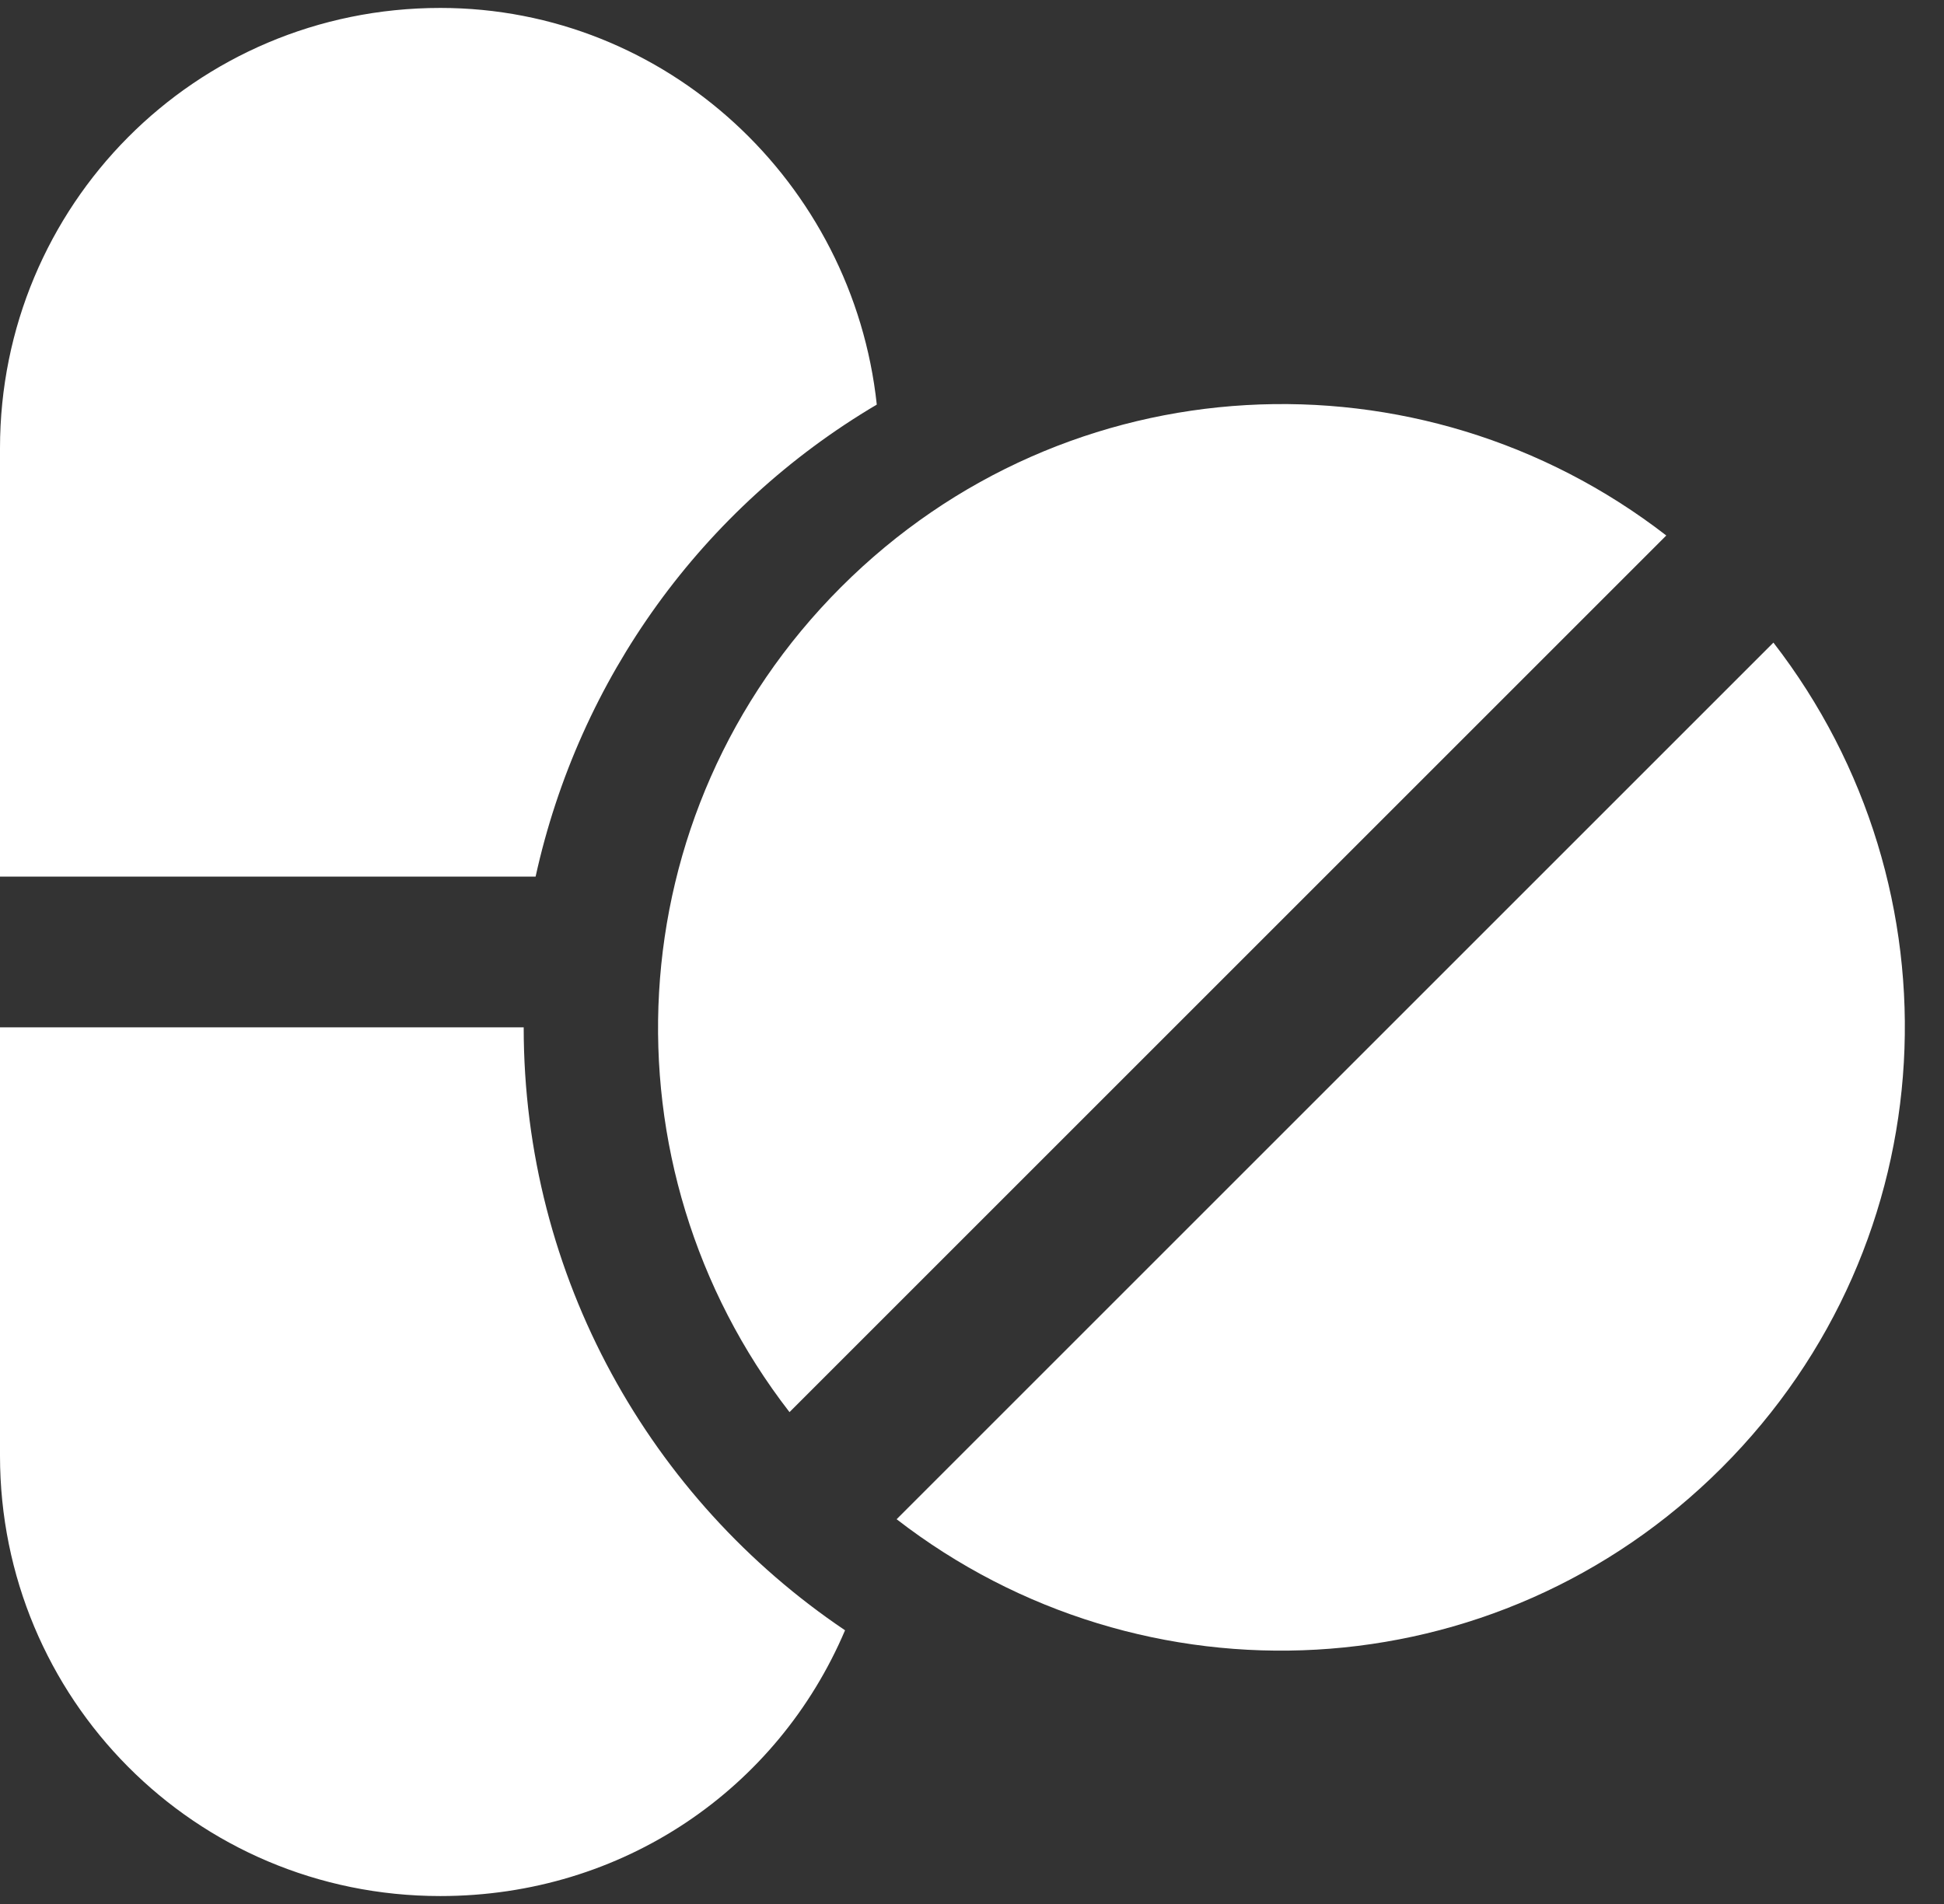
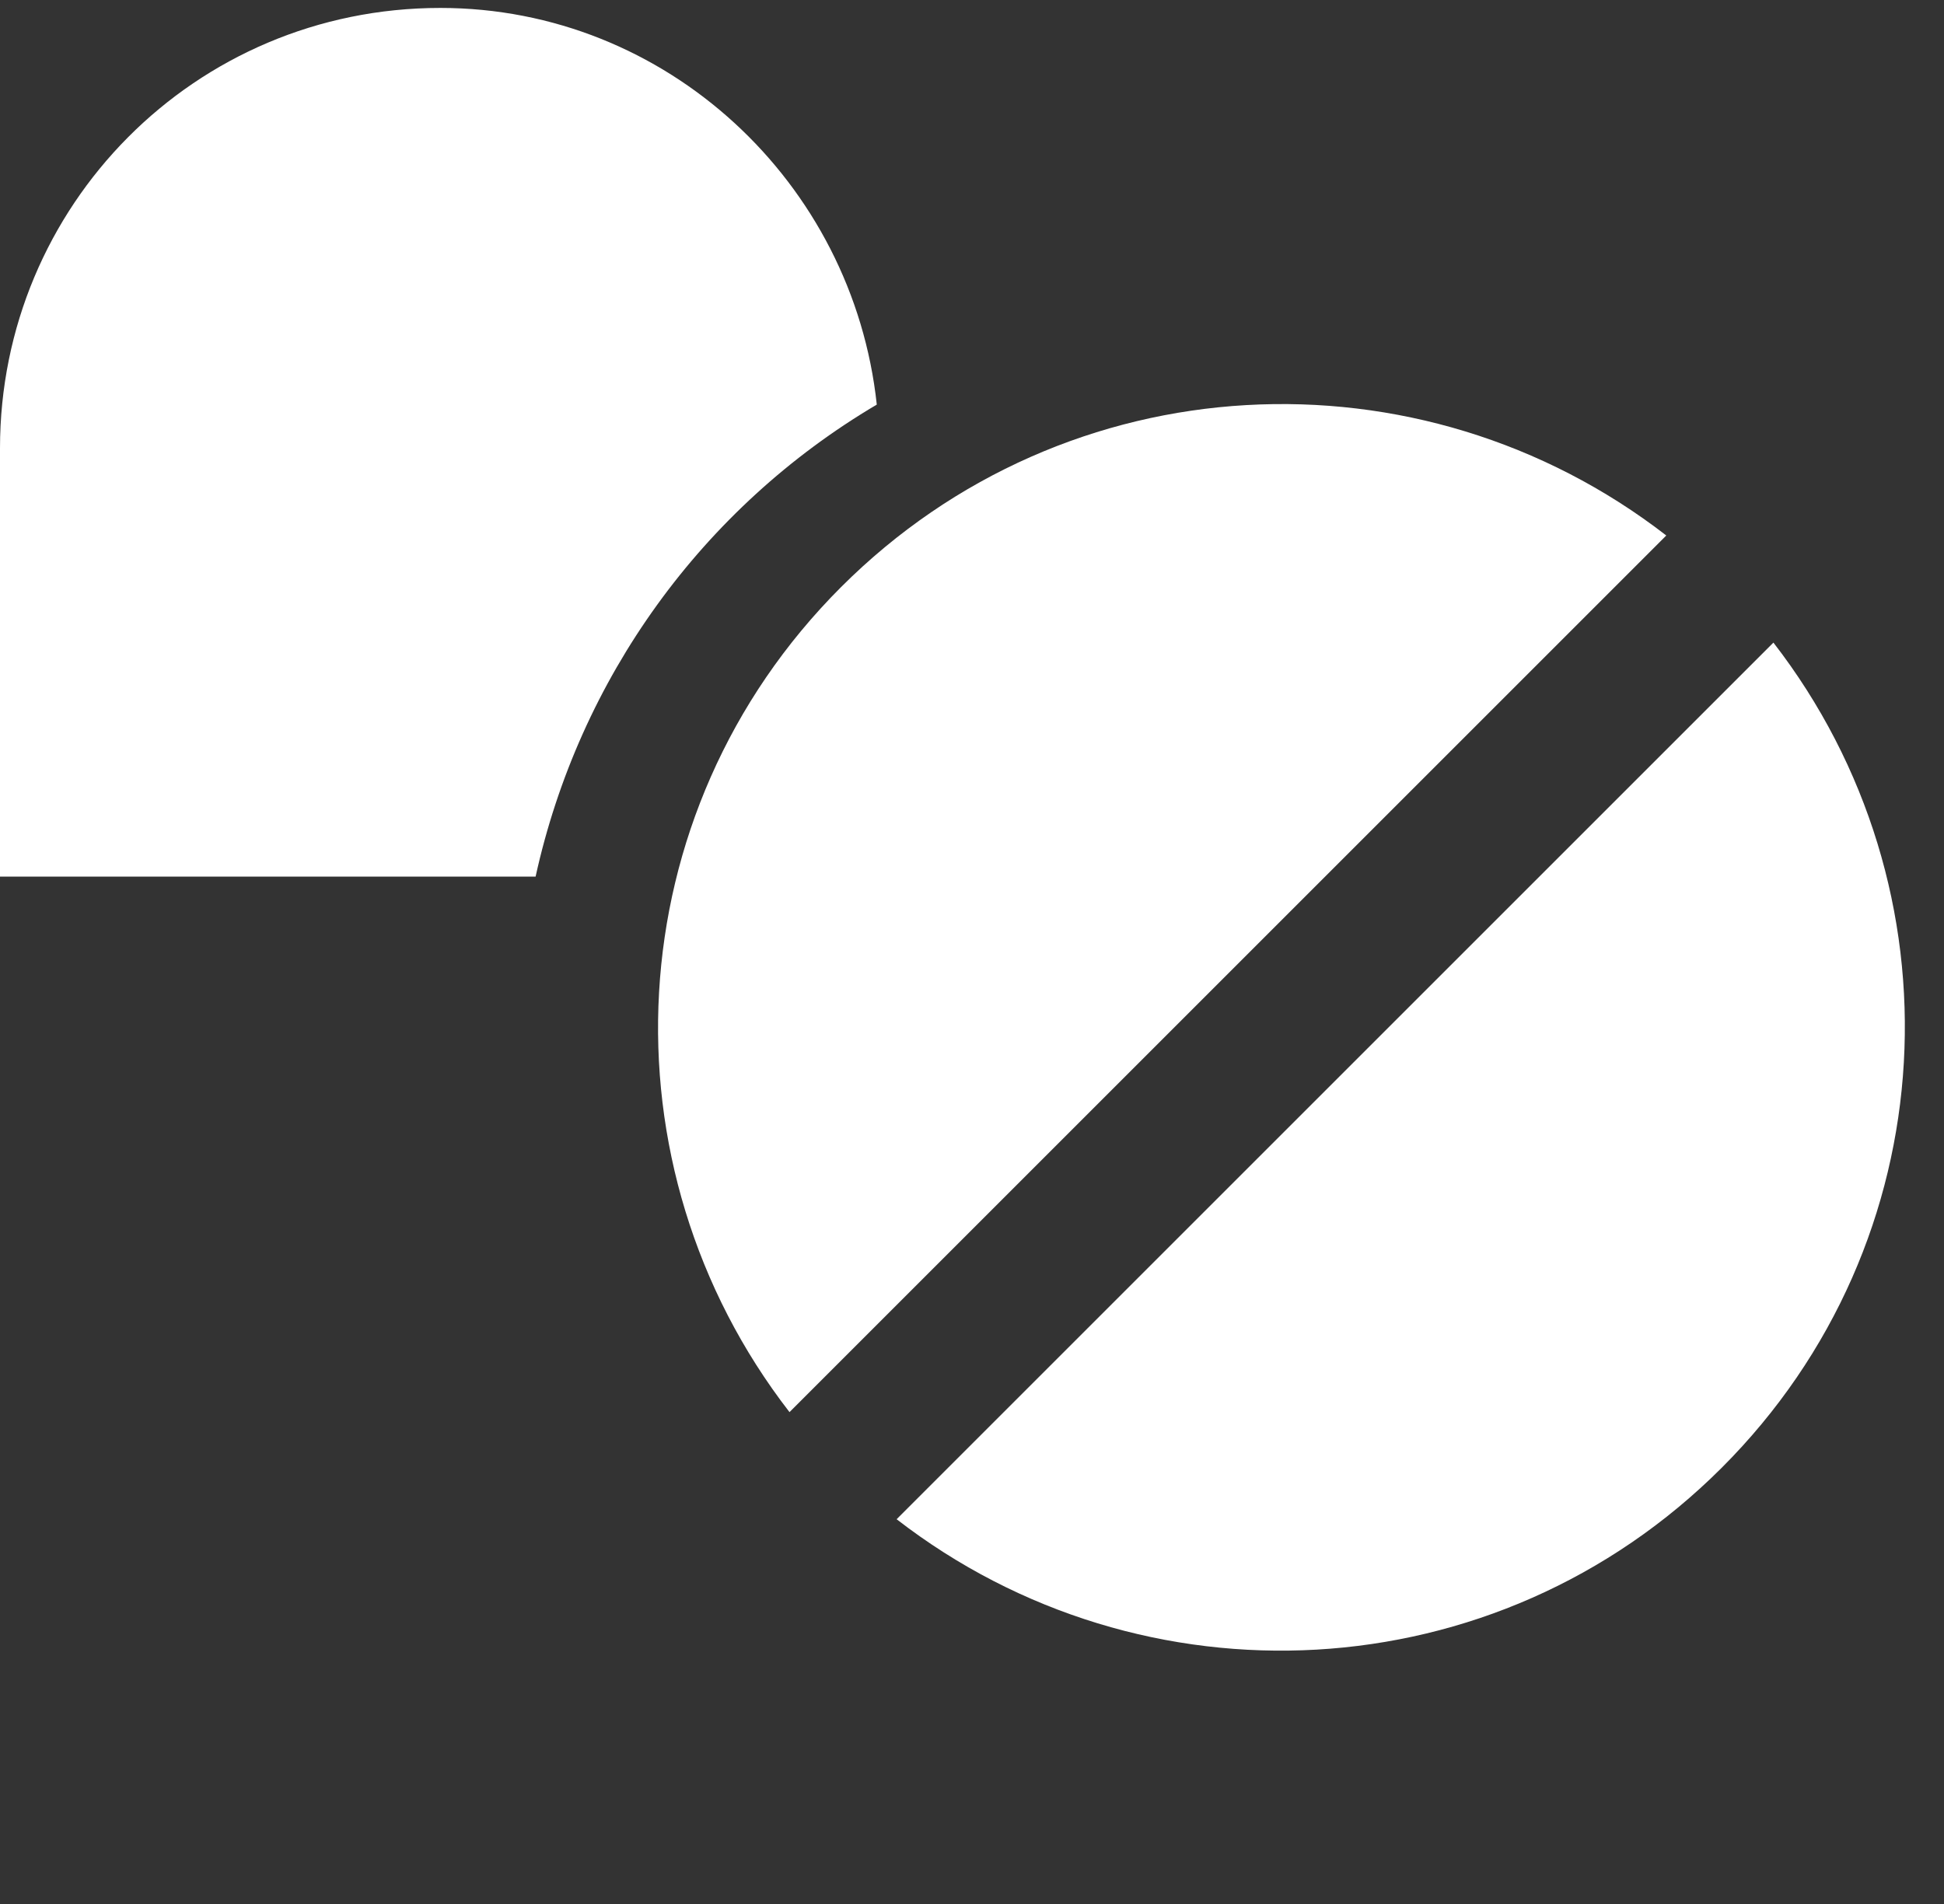
<svg xmlns="http://www.w3.org/2000/svg" width="49" height="48" viewBox="0 0 49 48" fill="none">
  <rect x="0" y="0" width="49" height="48" fill="#333333" stroke="none" />
  <path d="M0 22.1H13.5C14.6 17.1 17.7 12.8 22.1 10.2C21.5 4.6 16.8 0.2 11.1 0.2C4.9 0.2 0 5.2 0 11.3V22.1Z" fill="white" />
-   <path d="M11.1 47.8C15.7 47.8 19.6 45.1 21.3 41.1C16.4 37.8 13.2 32.2 13.2 25.9H0V36.7C0 42.8 4.9 47.8 11.1 47.8Z" fill="white" />
-   <path d="M42 13.5C35.8 8.7 26.9 9.1 21.2 14.8C15.5 20.5 15.1 29.4 19.9 35.6L42 13.5Z" fill="white" />
+   <path d="M42 13.5C35.8 8.7 26.9 9.1 21.2 14.8C15.5 20.5 15.1 29.4 19.9 35.6Z" fill="white" />
  <path d="M43.4 37C49.1 31.3 49.5 22.4 44.7 16.2L22.6 38.3C28.8 43.1 37.7 42.7 43.4 37Z" fill="white" />
</svg>